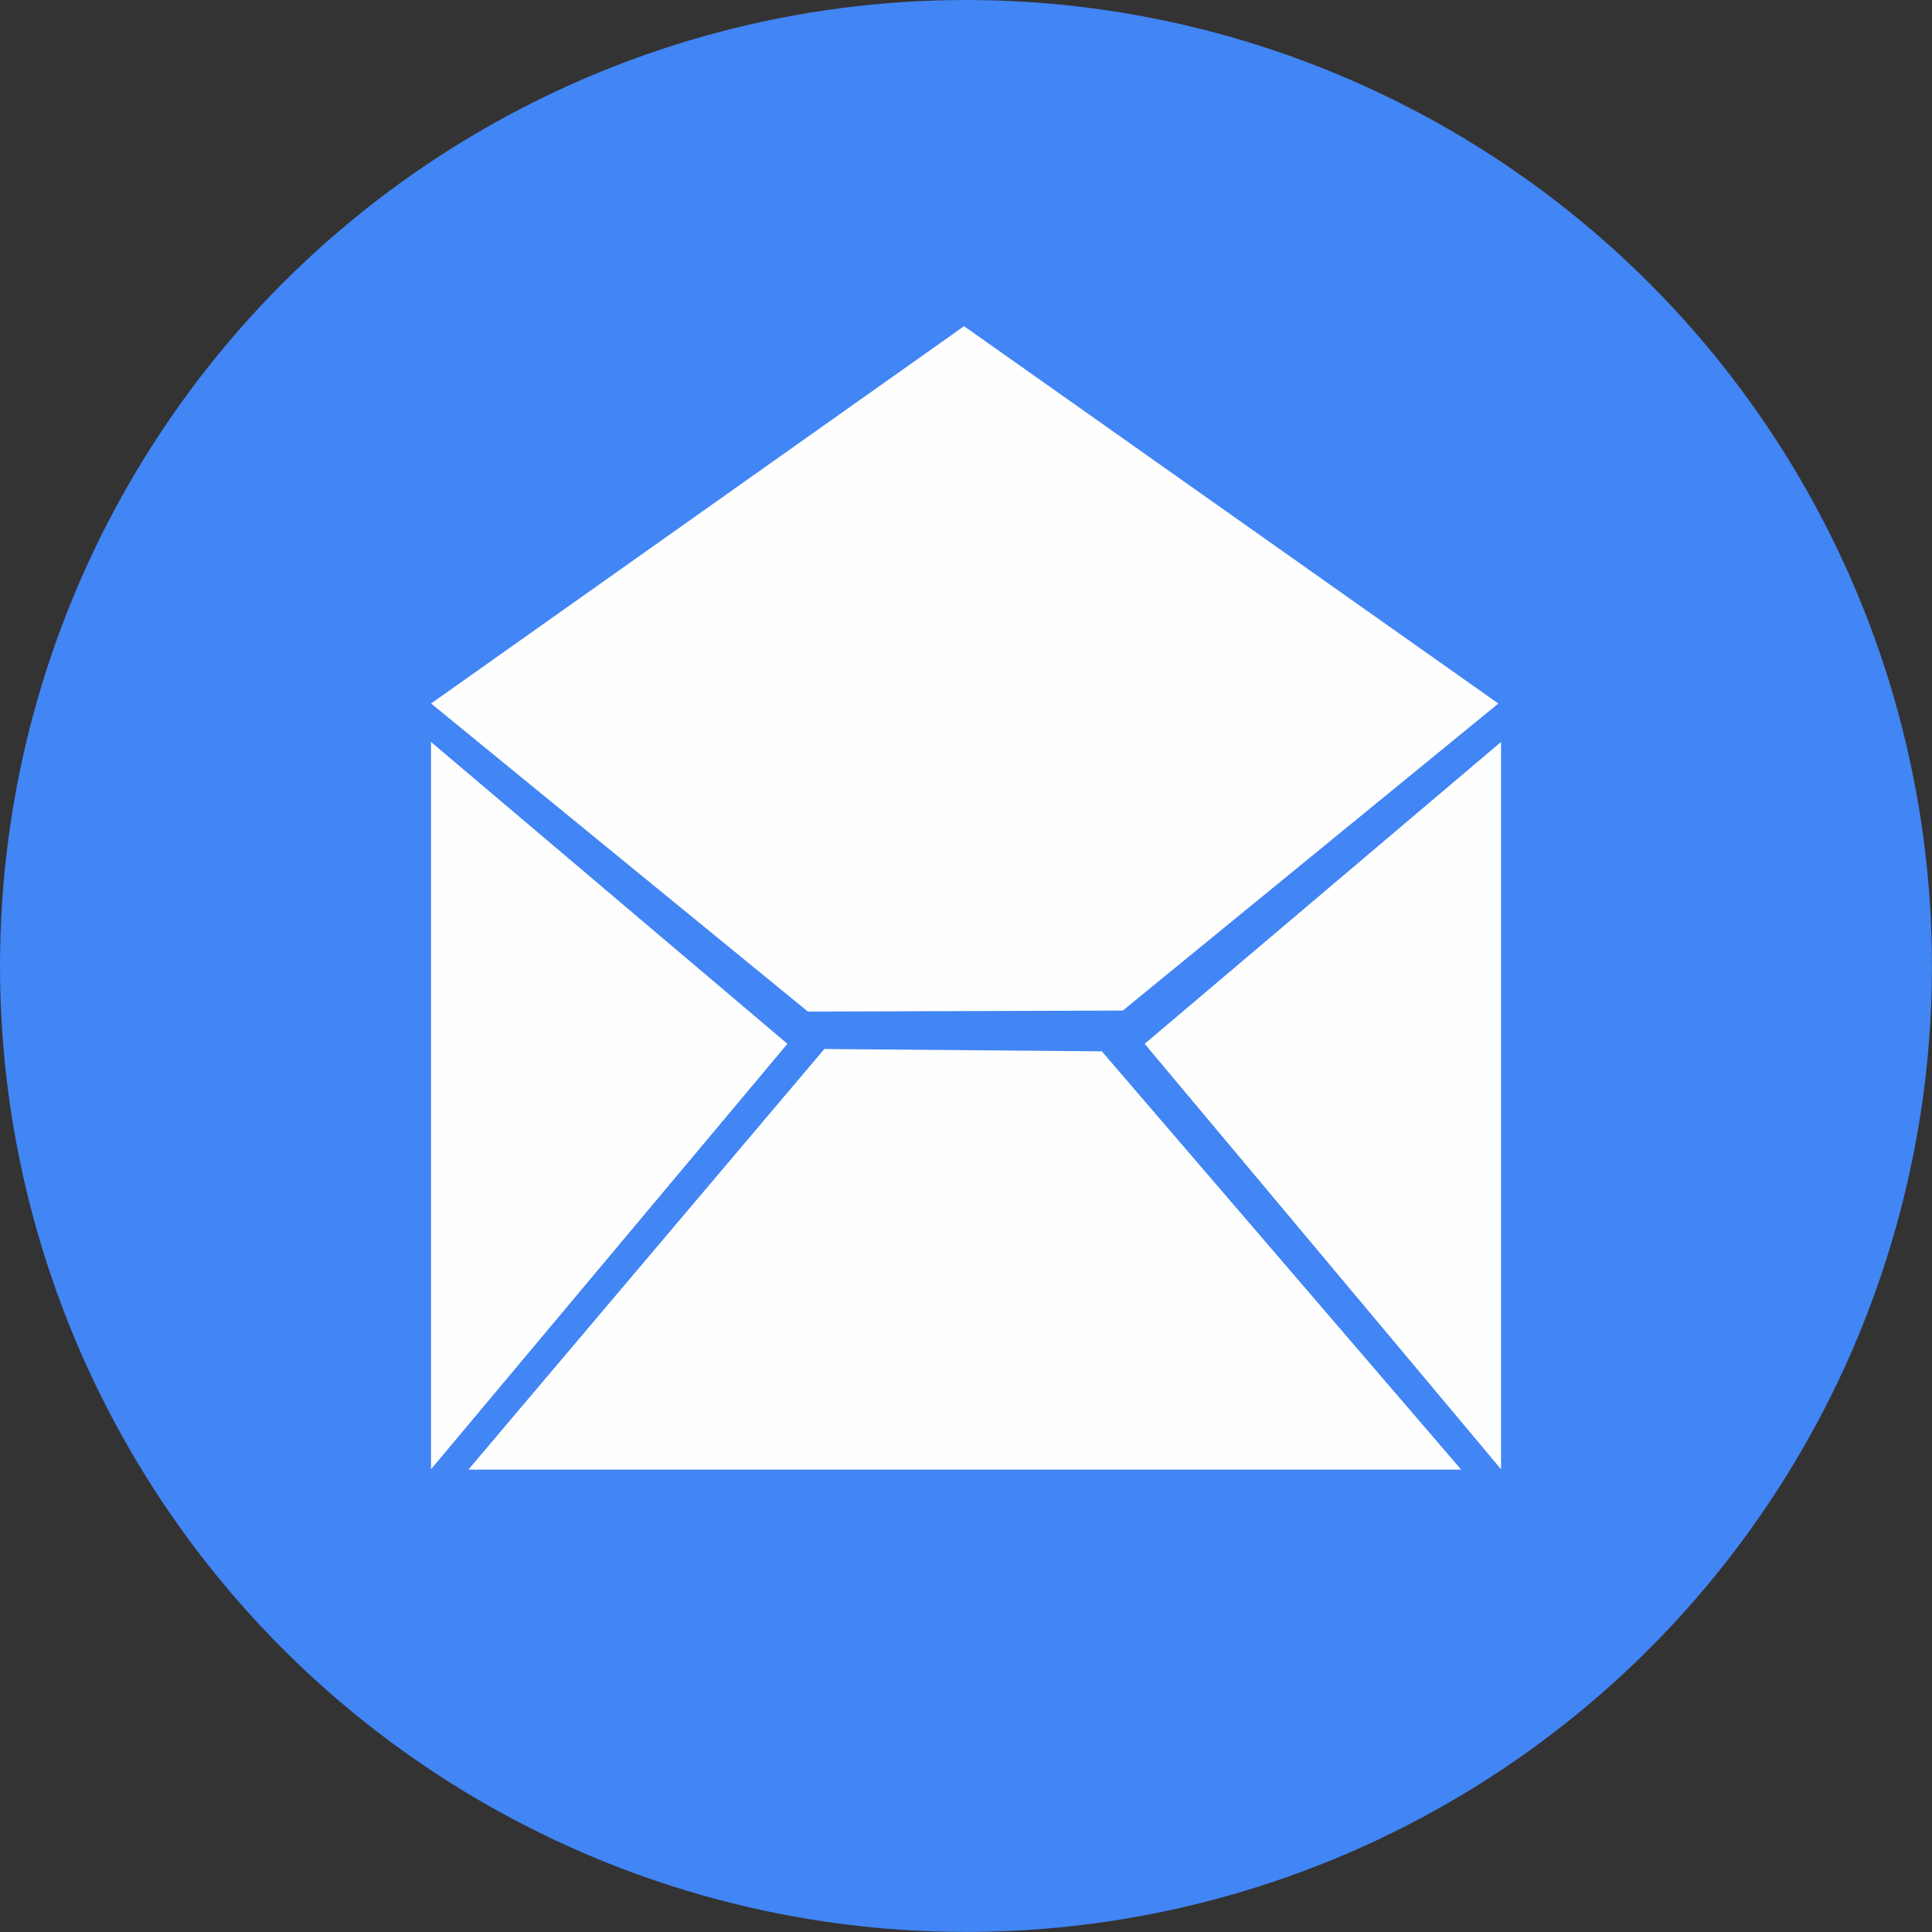
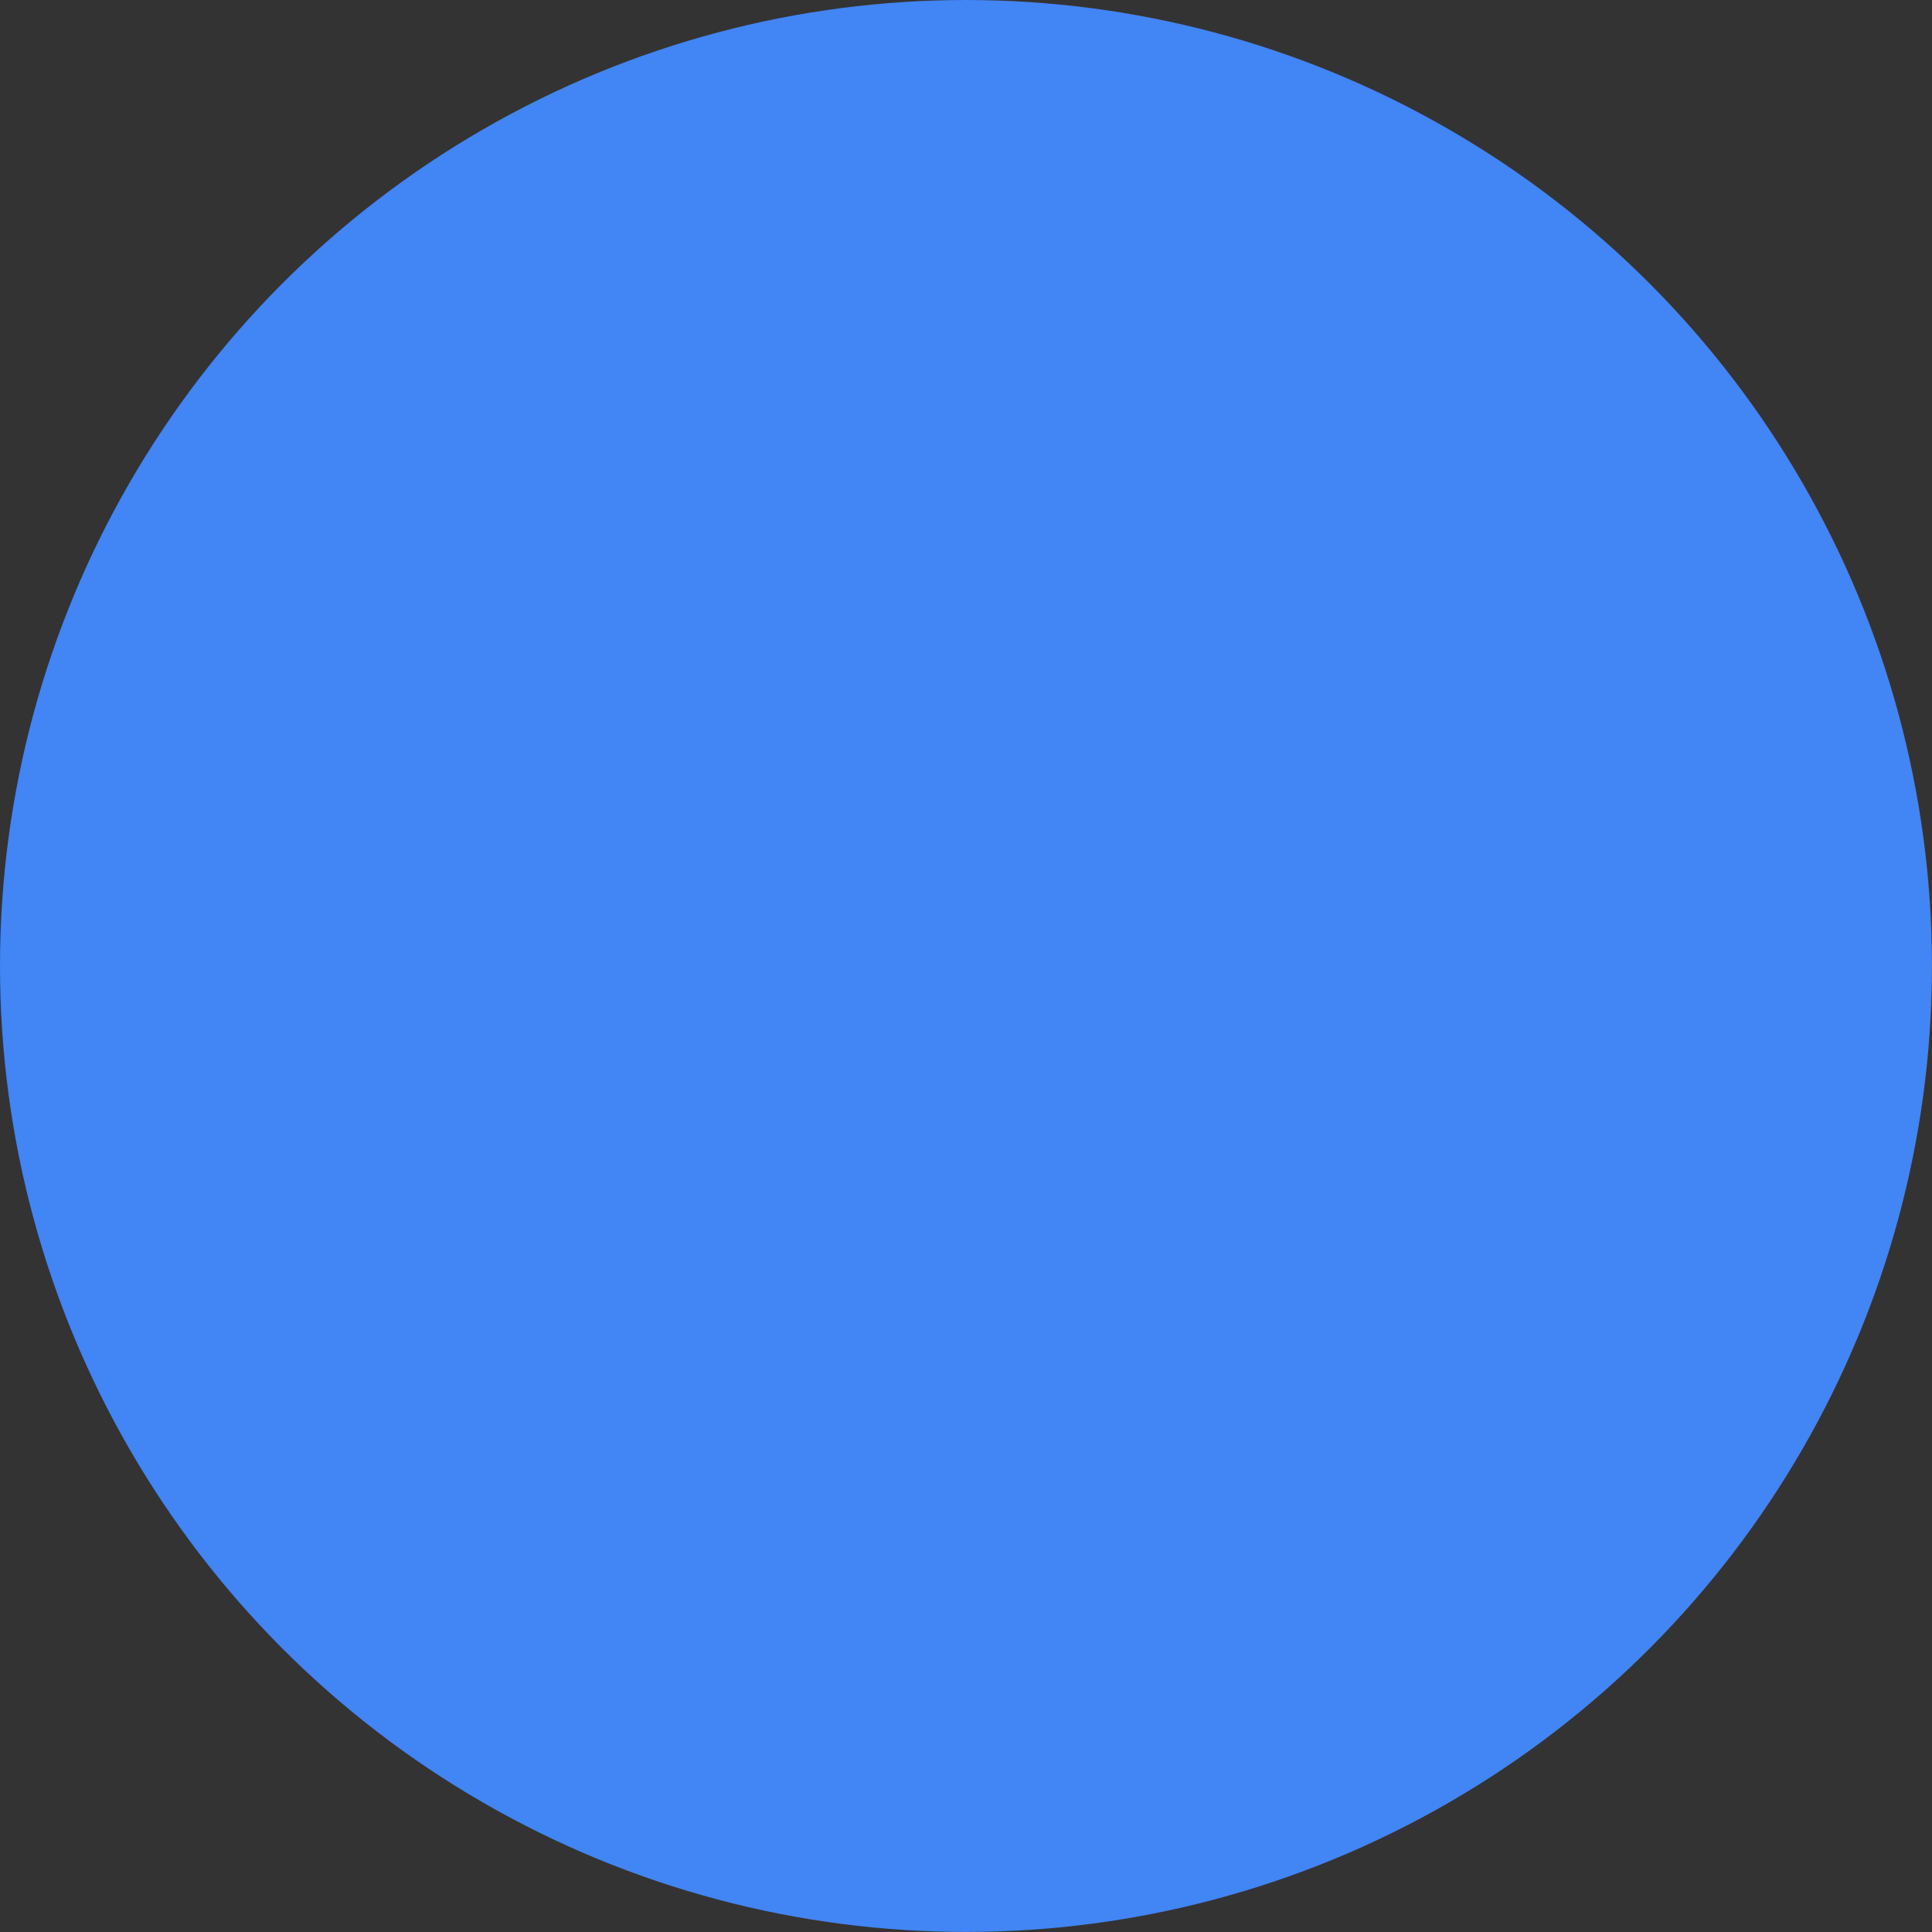
<svg xmlns="http://www.w3.org/2000/svg" xml:space="preserve" width="47.403mm" height="47.403mm" version="1.1" style="shape-rendering:geometricPrecision; text-rendering:geometricPrecision; image-rendering:optimizeQuality; fill-rule:evenodd; clip-rule:evenodd" viewBox="0 0 403.07 403.07">
  <rect x="0" y="0" width="403.07" height="403.07" fill="#333333" stroke="none" />
  <defs>
    <style type="text/css"> .fil1 {fill:#FEFEFE} .fil0 {fill:#4285F4} </style>
  </defs>
  <g id="图层_x0020_1">
    <circle class="fil0" cx="201.53" cy="201.53" r="201.53" />
-     <path class="fil1" d="M164.28 217.77l-74.36 -62.98 0 151.74 74.36 -88.76zm-74.36 -70.99l111.21 -78.73 111.47 78.73 -78.35 64.05 -65.69 0.22 -78.63 -64.28zm139.95 72.55l74.97 87.27 -207.12 0 74.26 -87.75 57.89 0.49zm8.94 -1.56l74.35 -62.98 0 151.74 -74.35 -88.76z" />
  </g>
</svg>